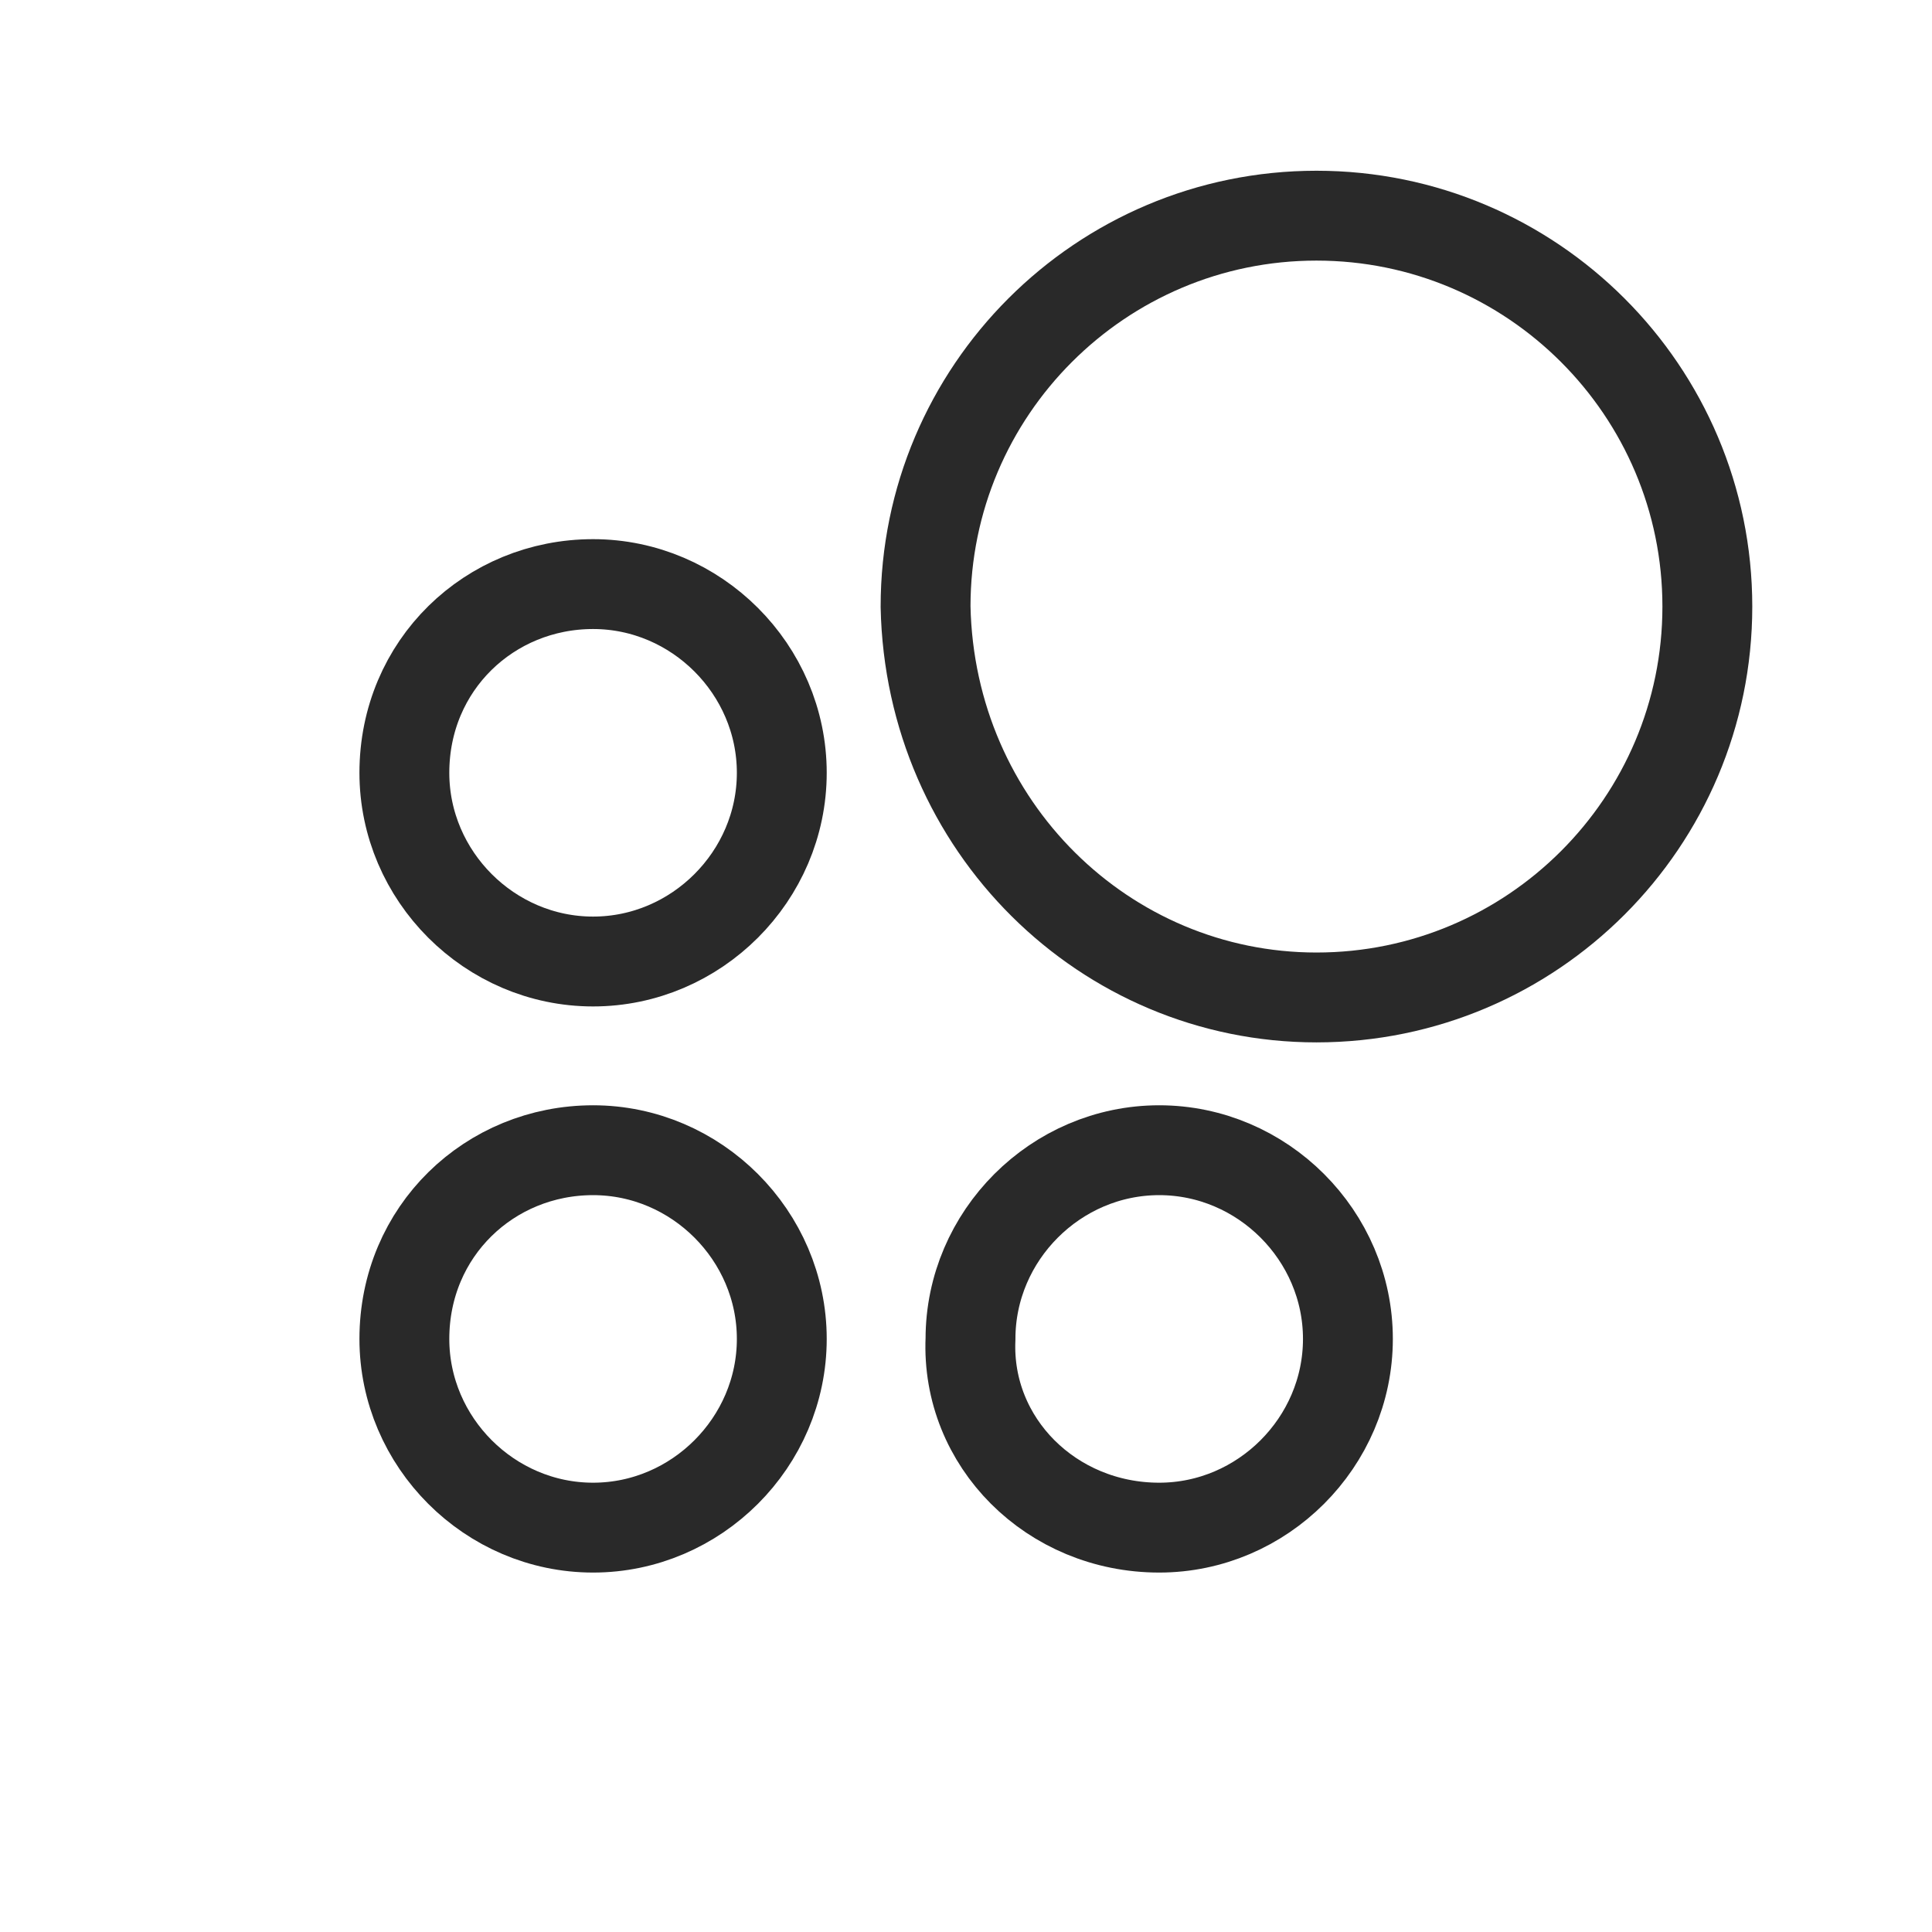
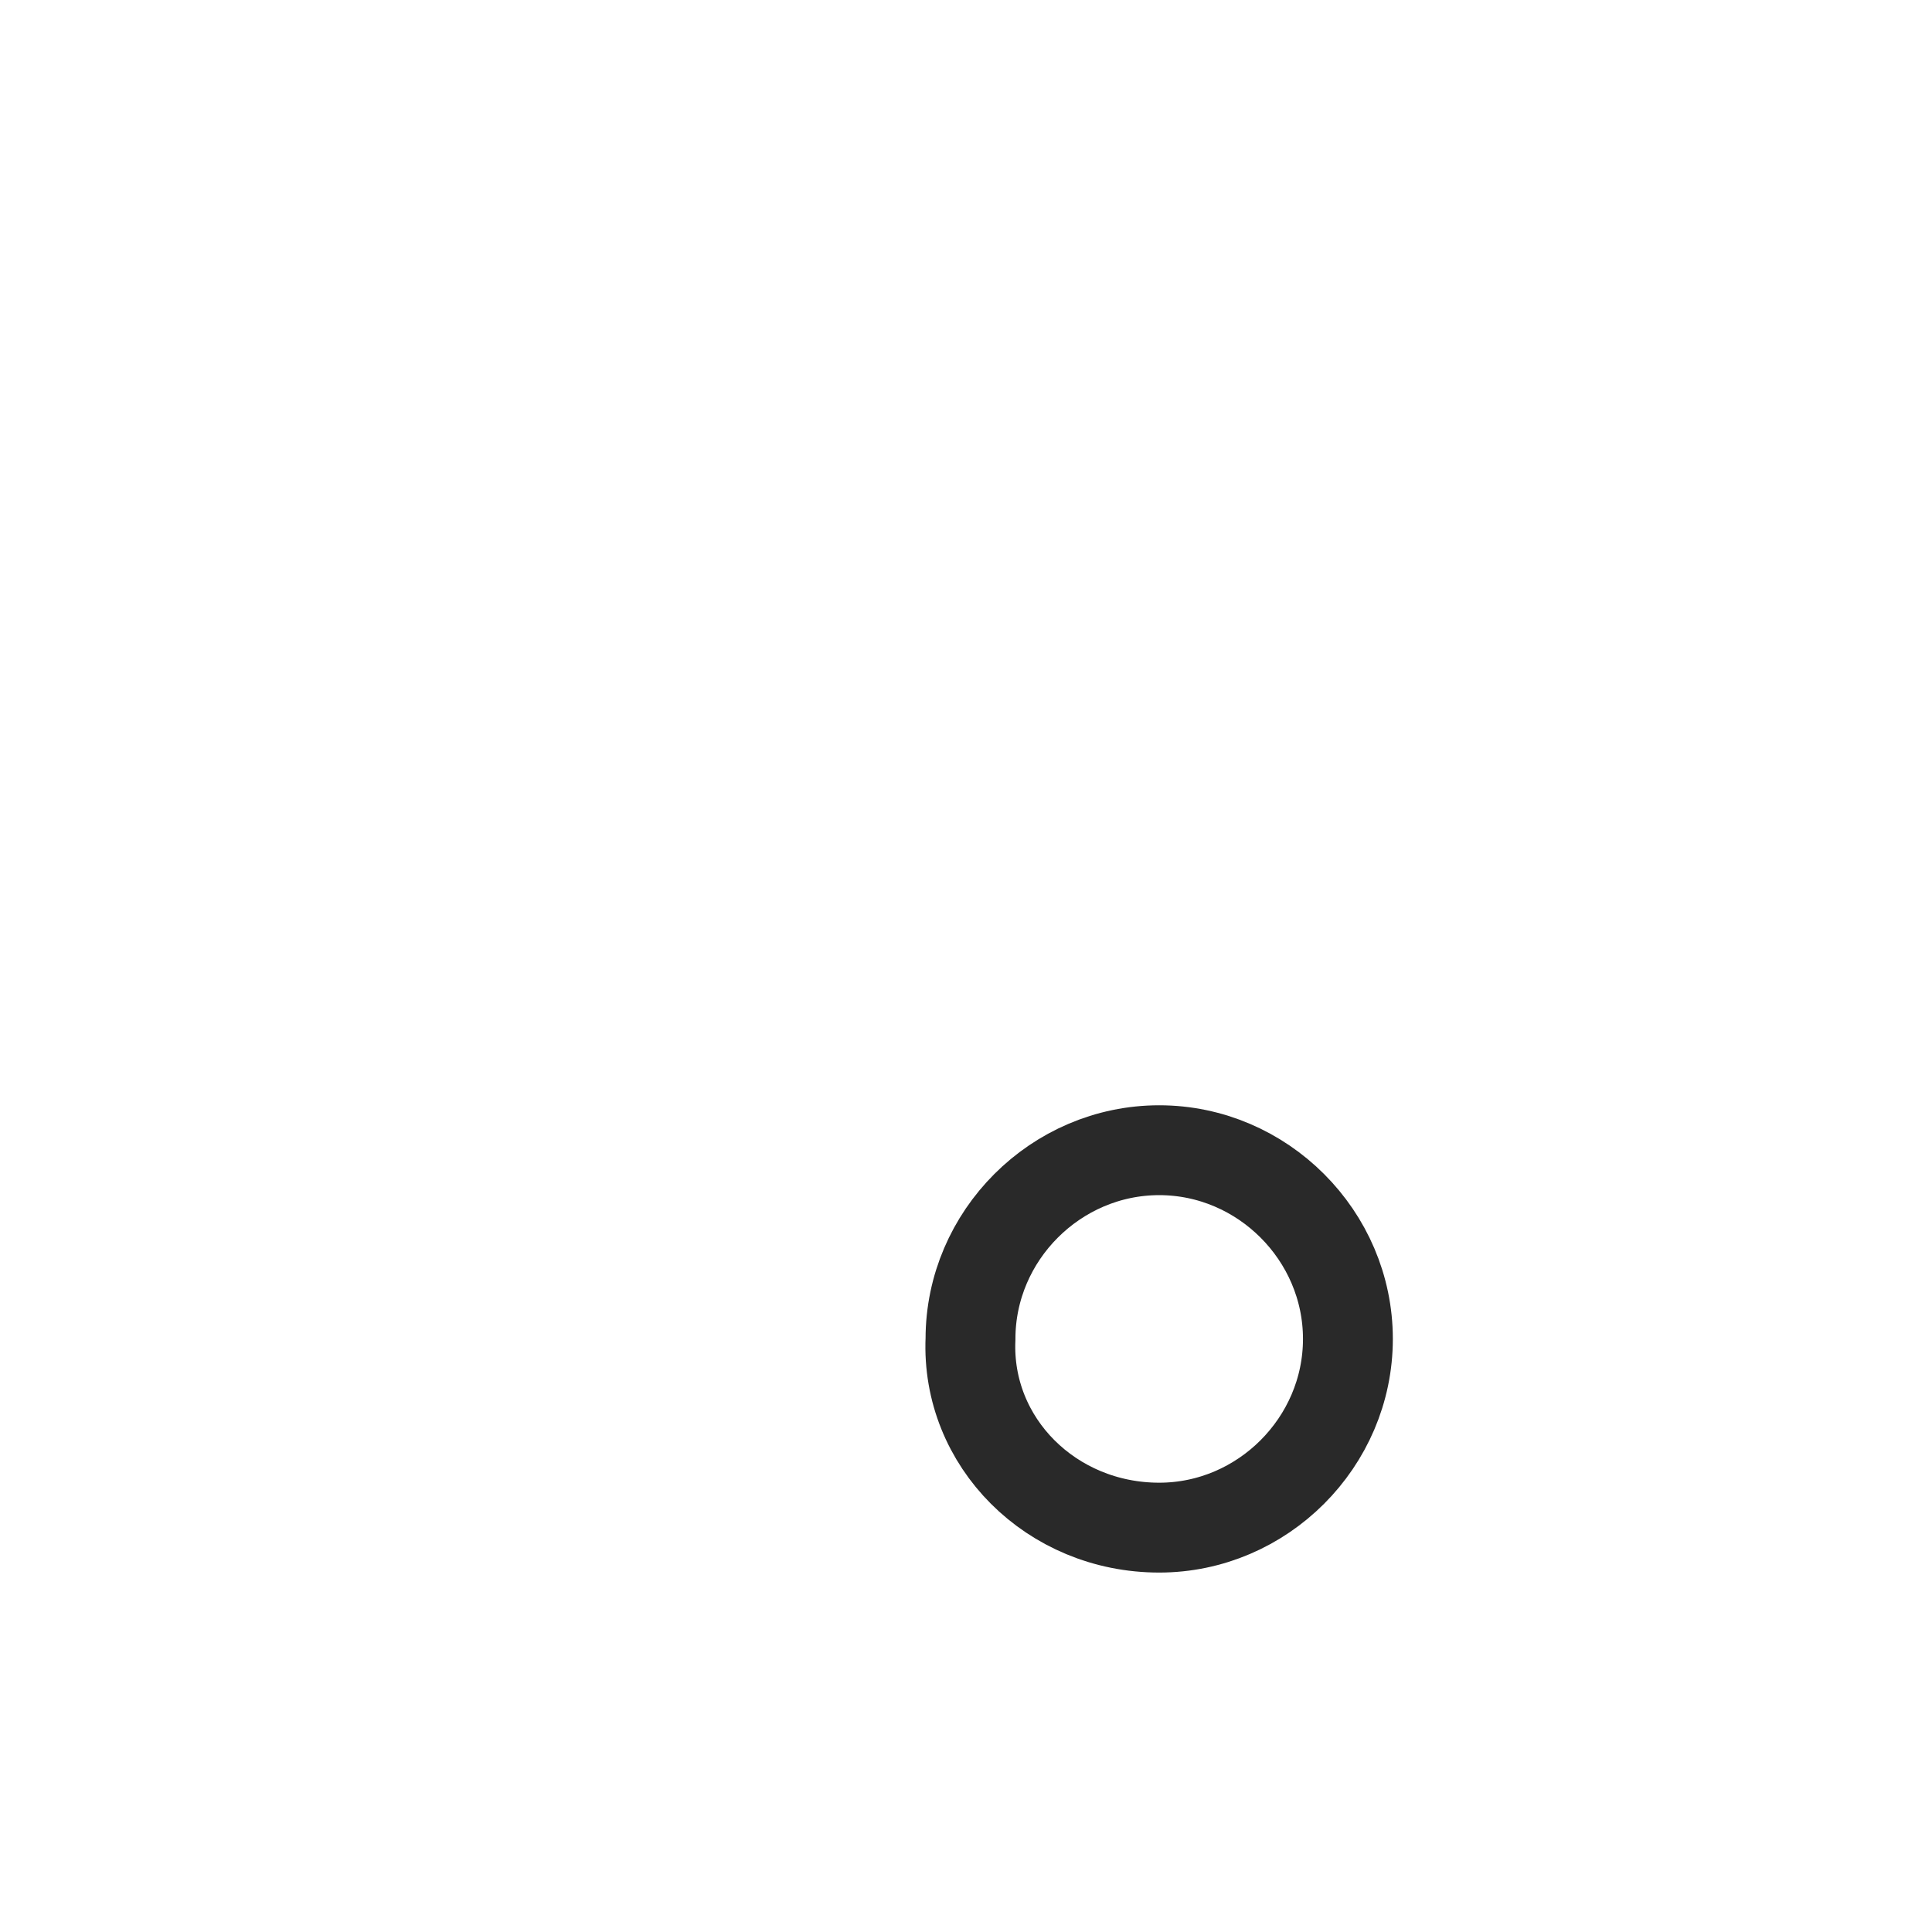
<svg xmlns="http://www.w3.org/2000/svg" version="1.1" id="Kopie" x="0px" y="0px" viewBox="0 0 43 43" style="enable-background:new 0 0 43 43;" xml:space="preserve">
  <style type="text/css">
	.st0{fill:none;stroke:#292929;stroke-width:2;stroke-miterlimit:10;}
</style>
-   <path class="st0" d="M13.2,21.4c2.3,0,4.2-1.9,4.2-4.2c0-2.3-1.9-4.2-4.2-4.2S9,14.8,9,17.2C9,19.5,10.9,21.4,13.2,21.4" />
-   <path class="st0" d="M29.3,22.2c4.8,0,8.7-3.9,8.7-8.7c0-4.8-3.9-8.7-8.7-8.7s-8.7,3.9-8.7,8.7C20.7,18.4,24.6,22.2,29.3,22.2" />
-   <path class="st0" d="M13.2,34c2.3,0,4.2-1.9,4.2-4.2c0-2.3-1.9-4.2-4.2-4.2S9,27.4,9,29.8C9,32.1,10.9,34,13.2,34" />
  <path class="st0" d="M25.8,34c2.3,0,4.2-1.9,4.2-4.2c0-2.3-1.9-4.2-4.2-4.2s-4.2,1.9-4.2,4.2C21.5,32.1,23.4,34,25.8,34" />
</svg>